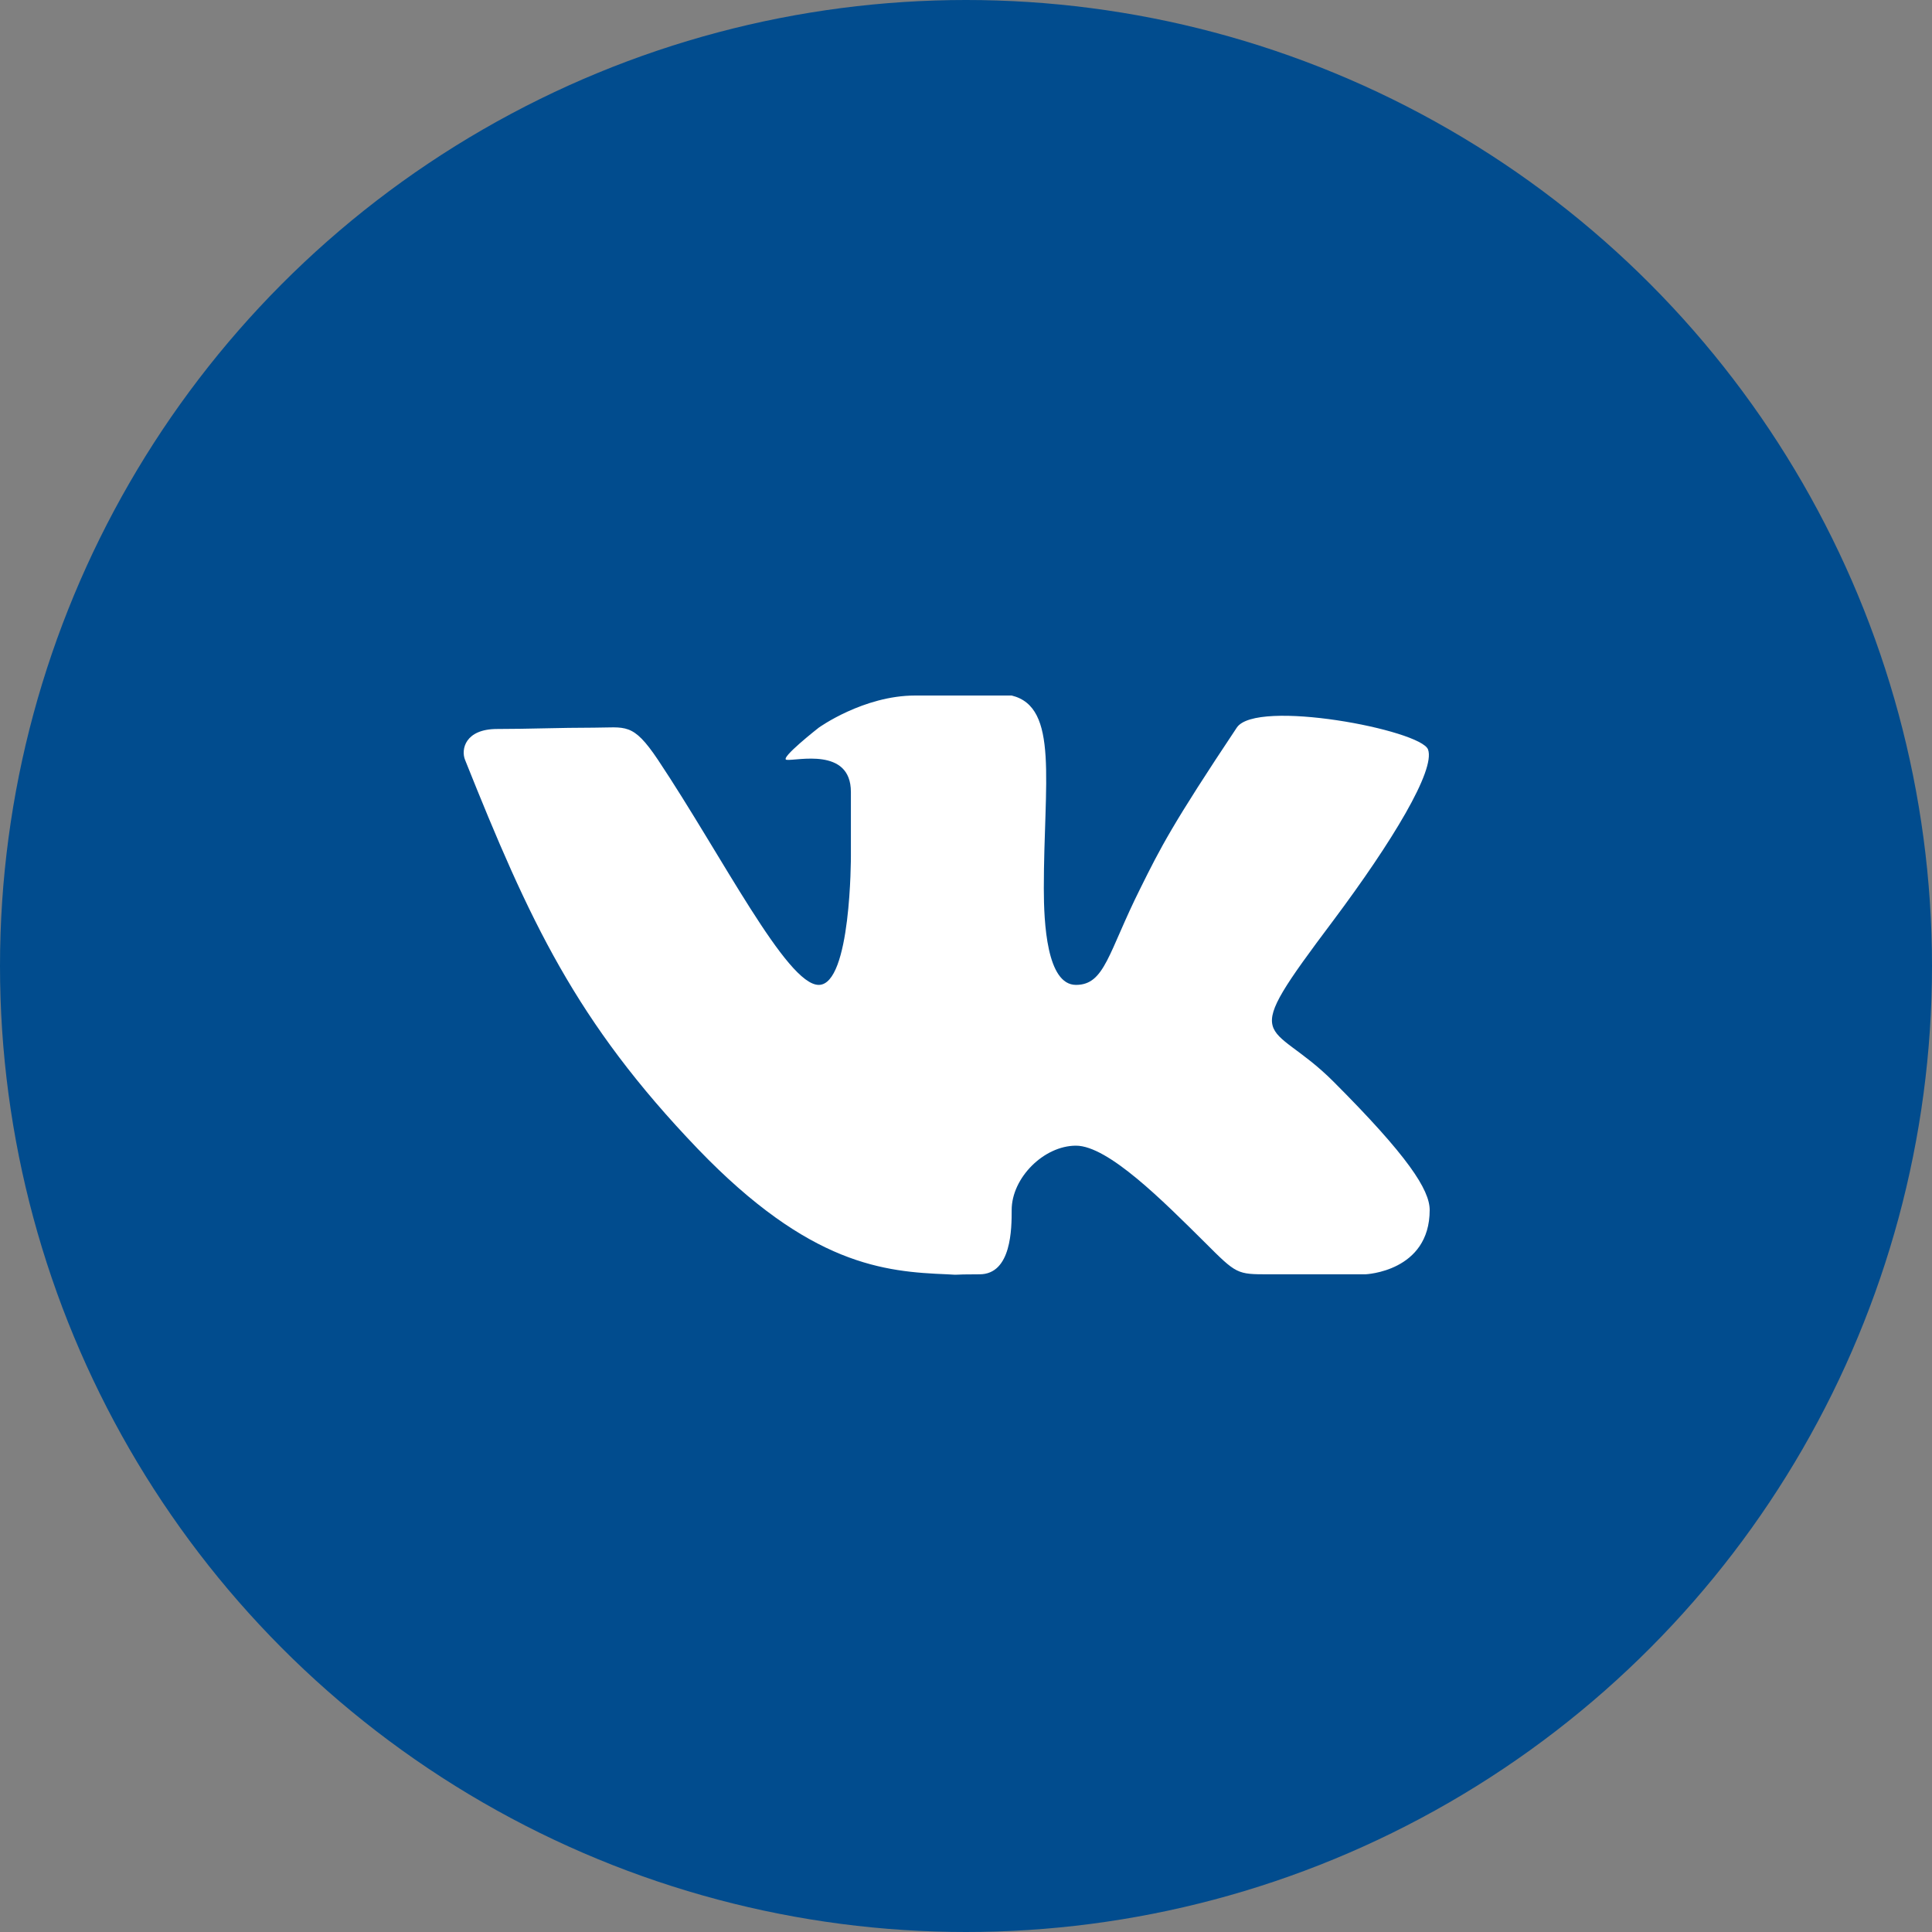
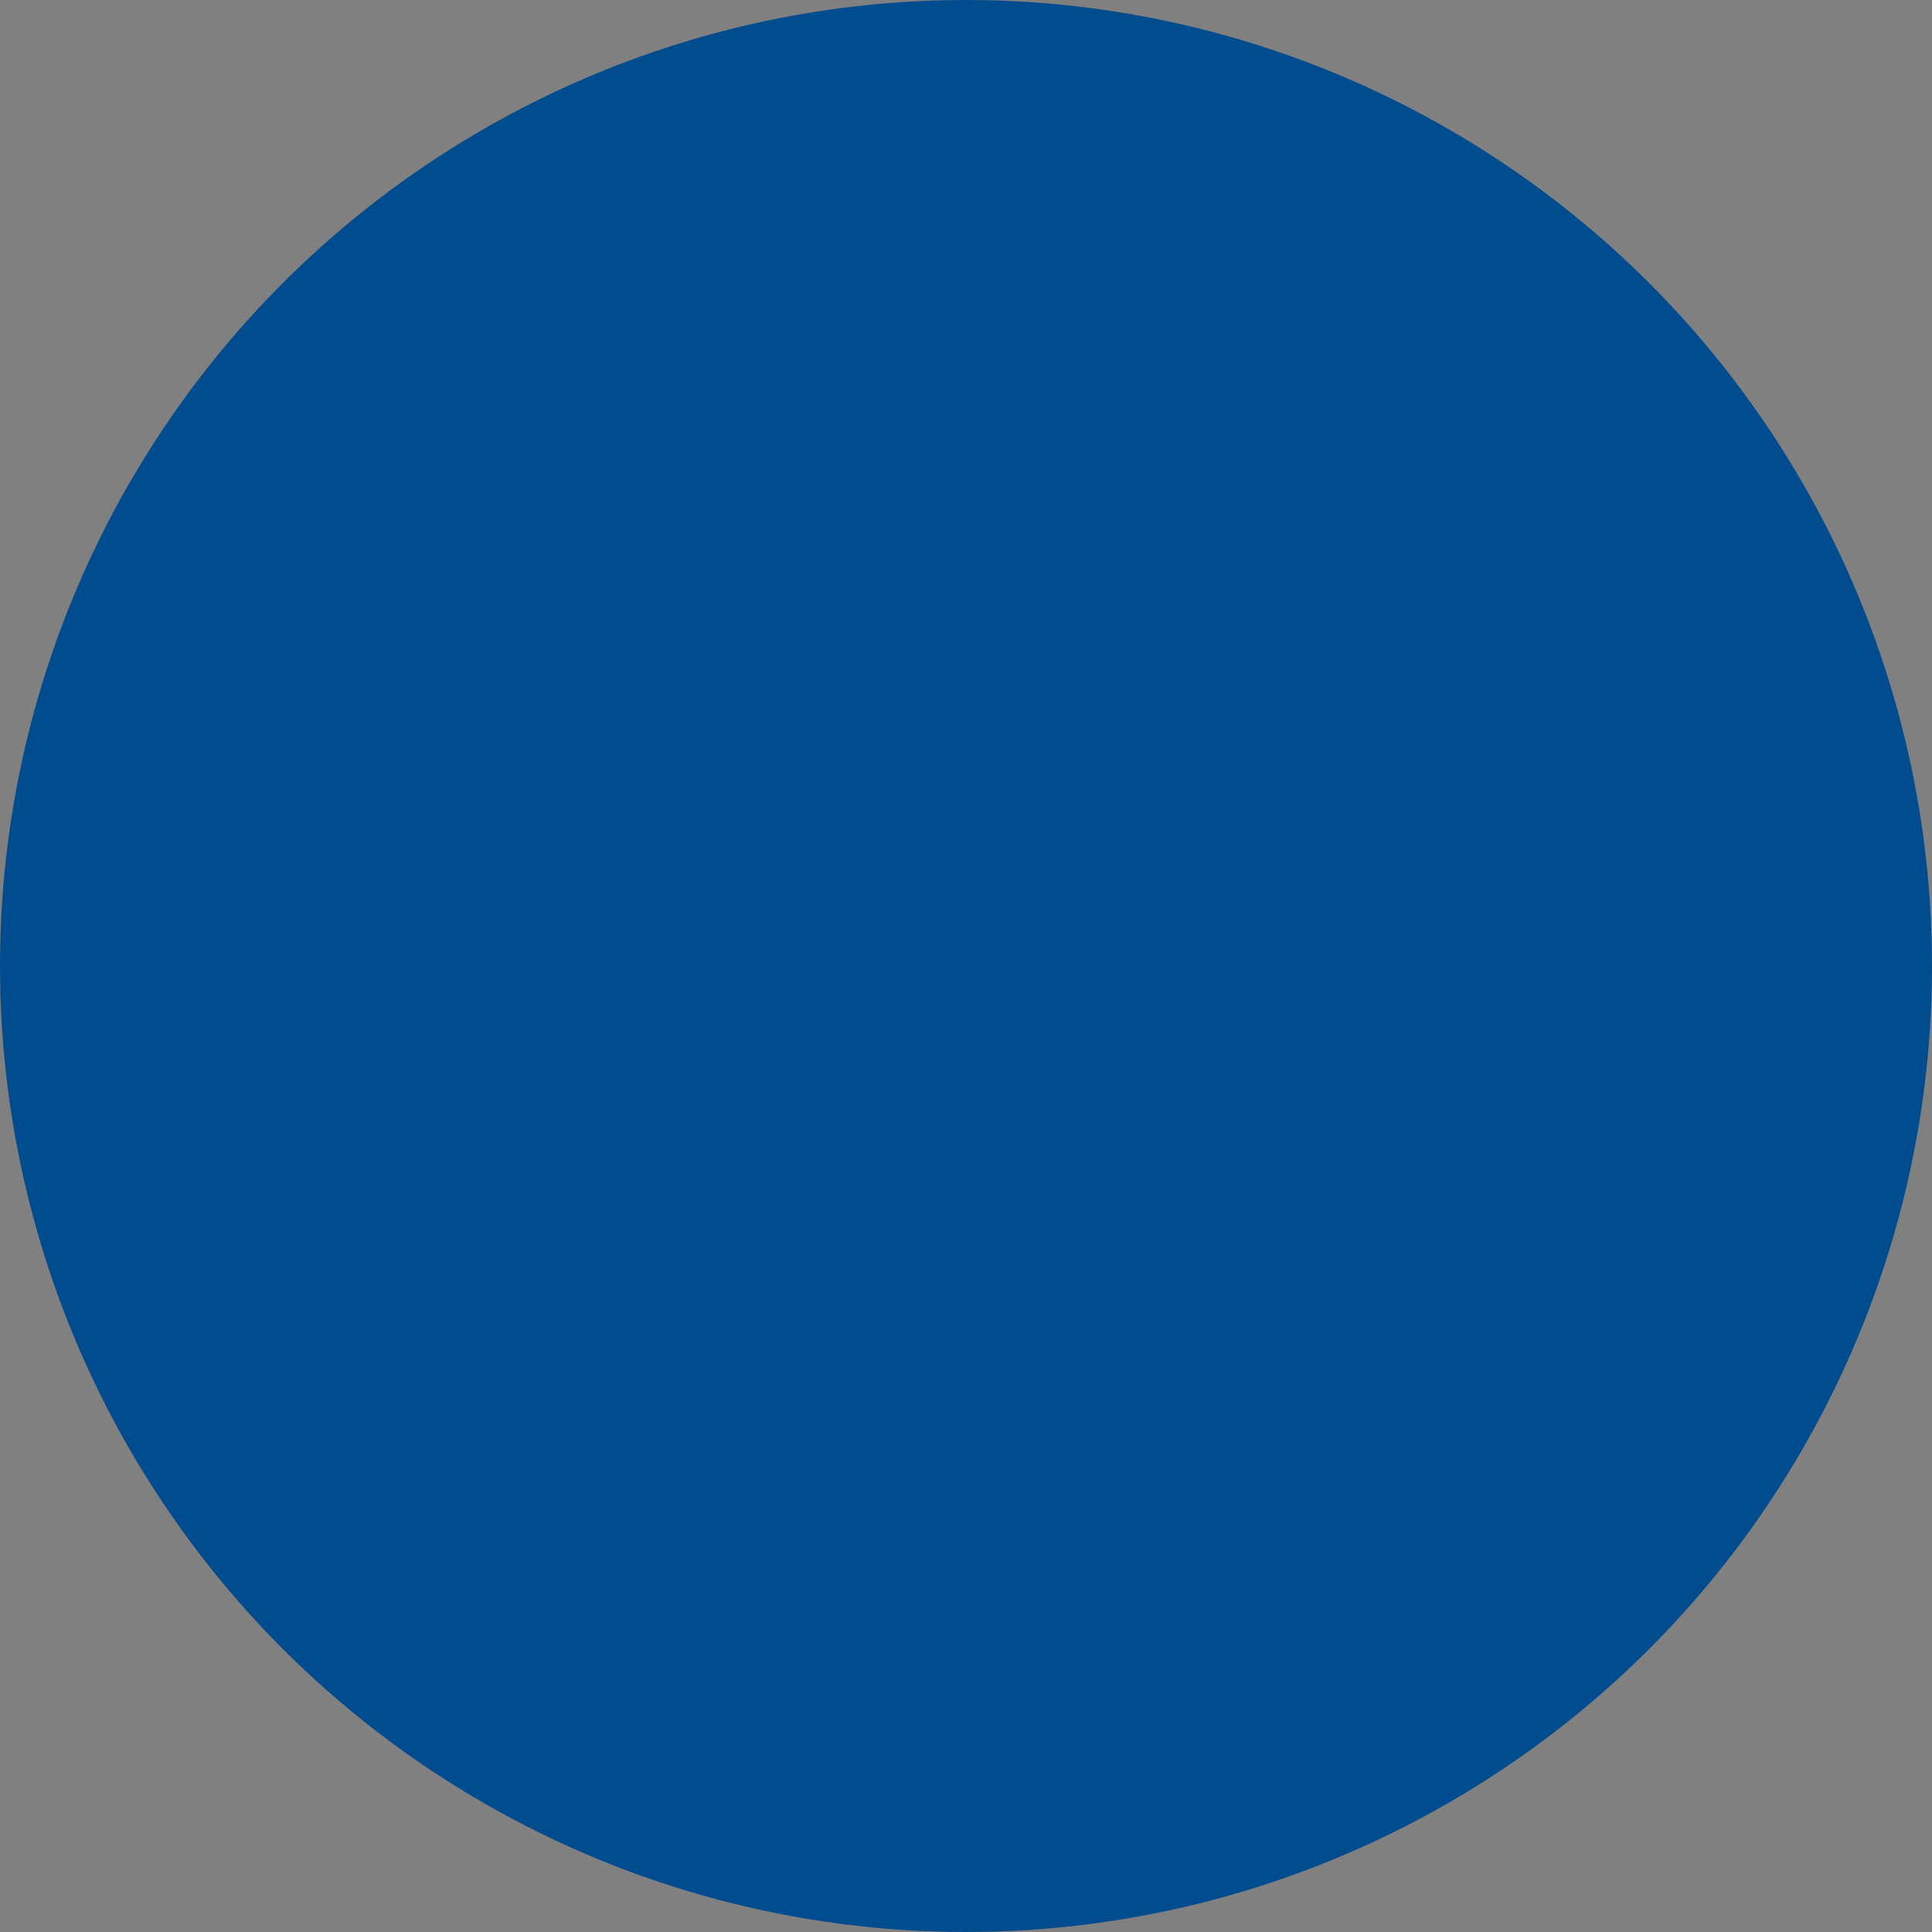
<svg xmlns="http://www.w3.org/2000/svg" width="50" height="50" viewBox="0 0 50 50" fill="none">
  <rect x="0" y="0" width="50" height="50" fill="#808080" stroke="none" />
  <circle cx="25" cy="25" r="25" fill="#014C8E" />
-   <path d="M25.35 32.979C26.182 32.979 26.182 31.781 26.182 31.315C26.182 30.483 27.014 29.65 27.846 29.65C28.678 29.65 30.101 31.082 31.175 32.147C32.007 32.979 32.007 32.979 32.839 32.979C33.671 32.979 35.336 32.979 35.336 32.979C35.336 32.979 37 32.913 37 31.315C37 30.791 36.434 29.917 34.504 27.986C32.839 26.322 31.982 27.179 34.504 23.825C36.035 21.778 37.15 19.931 36.958 19.398C36.775 18.89 32.506 18.075 32.007 18.832C30.343 21.329 30.035 21.936 29.511 22.993C28.678 24.657 28.595 25.489 27.846 25.489C27.089 25.489 27.014 23.875 27.014 22.993C27.014 20.238 27.413 18.3 26.182 18C26.182 18 24.517 18 23.685 18C22.346 18 21.189 18.832 21.189 18.832C21.189 18.832 20.157 19.639 20.357 19.664C20.606 19.698 22.021 19.323 22.021 20.497C22.021 21.329 22.021 22.161 22.021 22.161C22.021 22.161 22.029 25.489 21.189 25.489C20.357 25.489 18.692 22.161 17.028 19.664C16.37 18.682 16.196 18.832 15.364 18.832C14.473 18.832 13.699 18.866 12.867 18.866C12.035 18.866 11.927 19.398 12.035 19.664C13.699 23.825 14.898 26.438 18.06 29.734C20.964 32.754 22.895 32.913 24.517 32.979C24.933 33.004 24.517 32.979 25.35 32.979Z" fill="white" />
</svg>